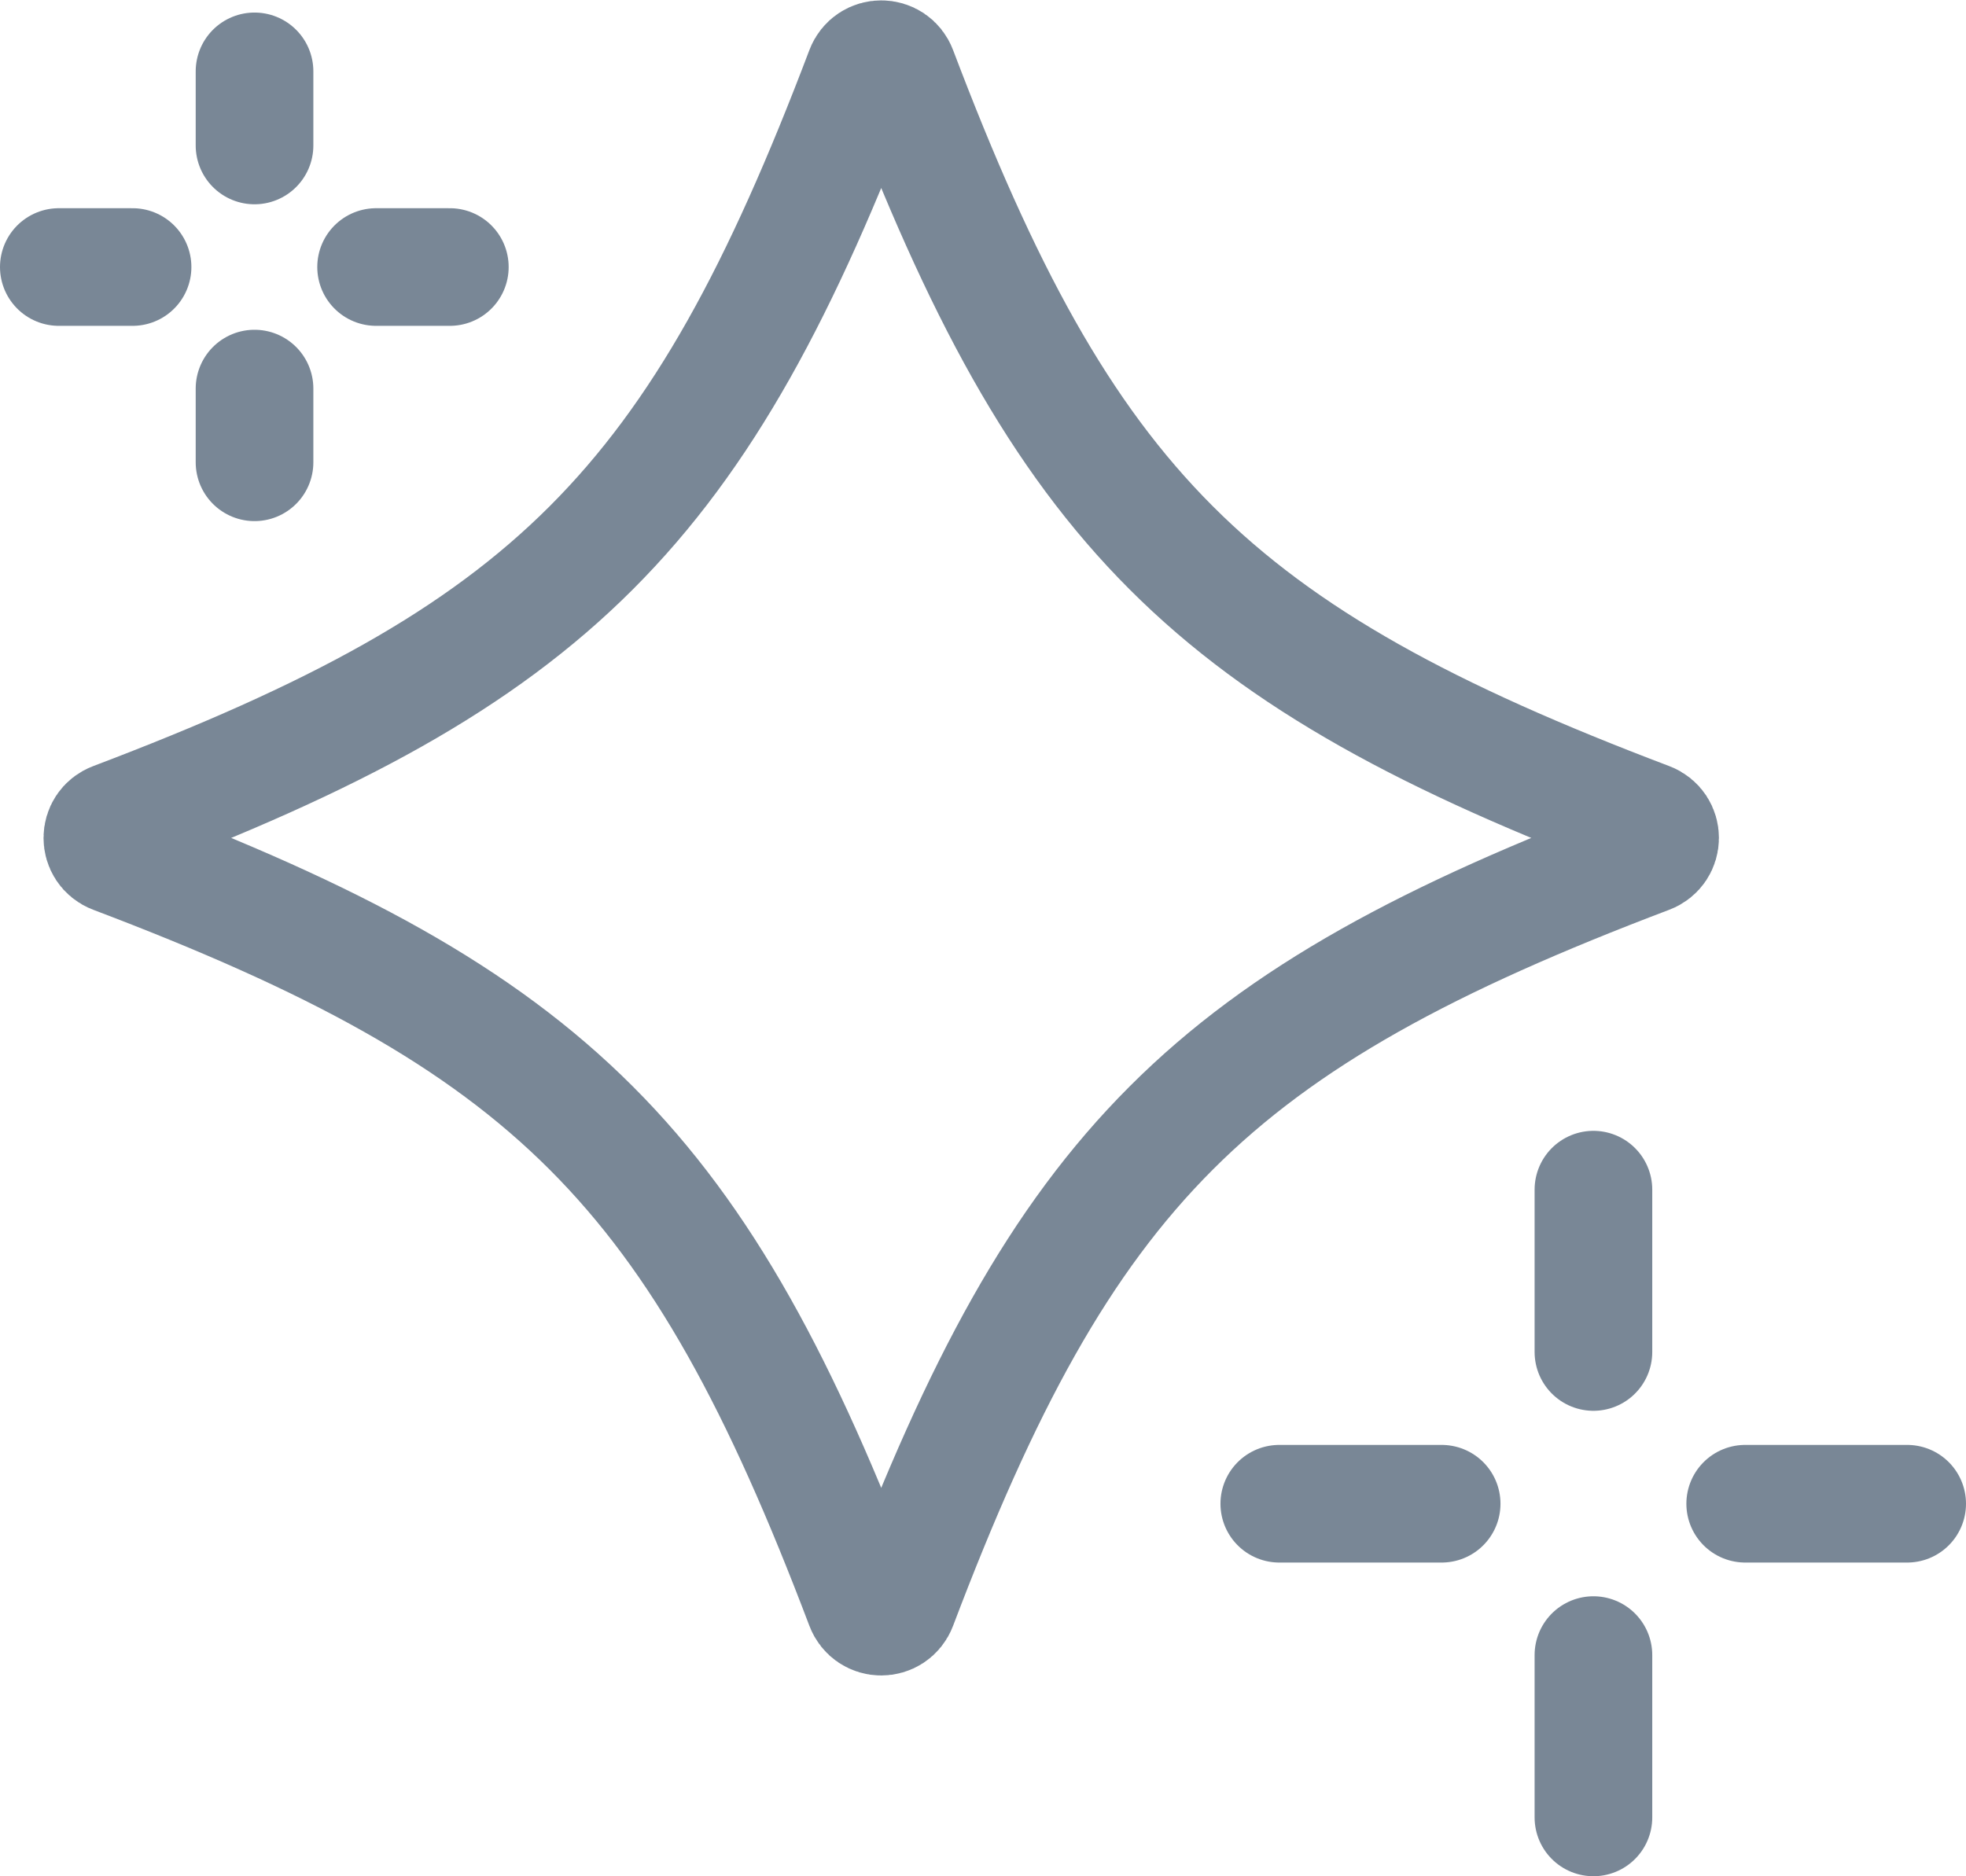
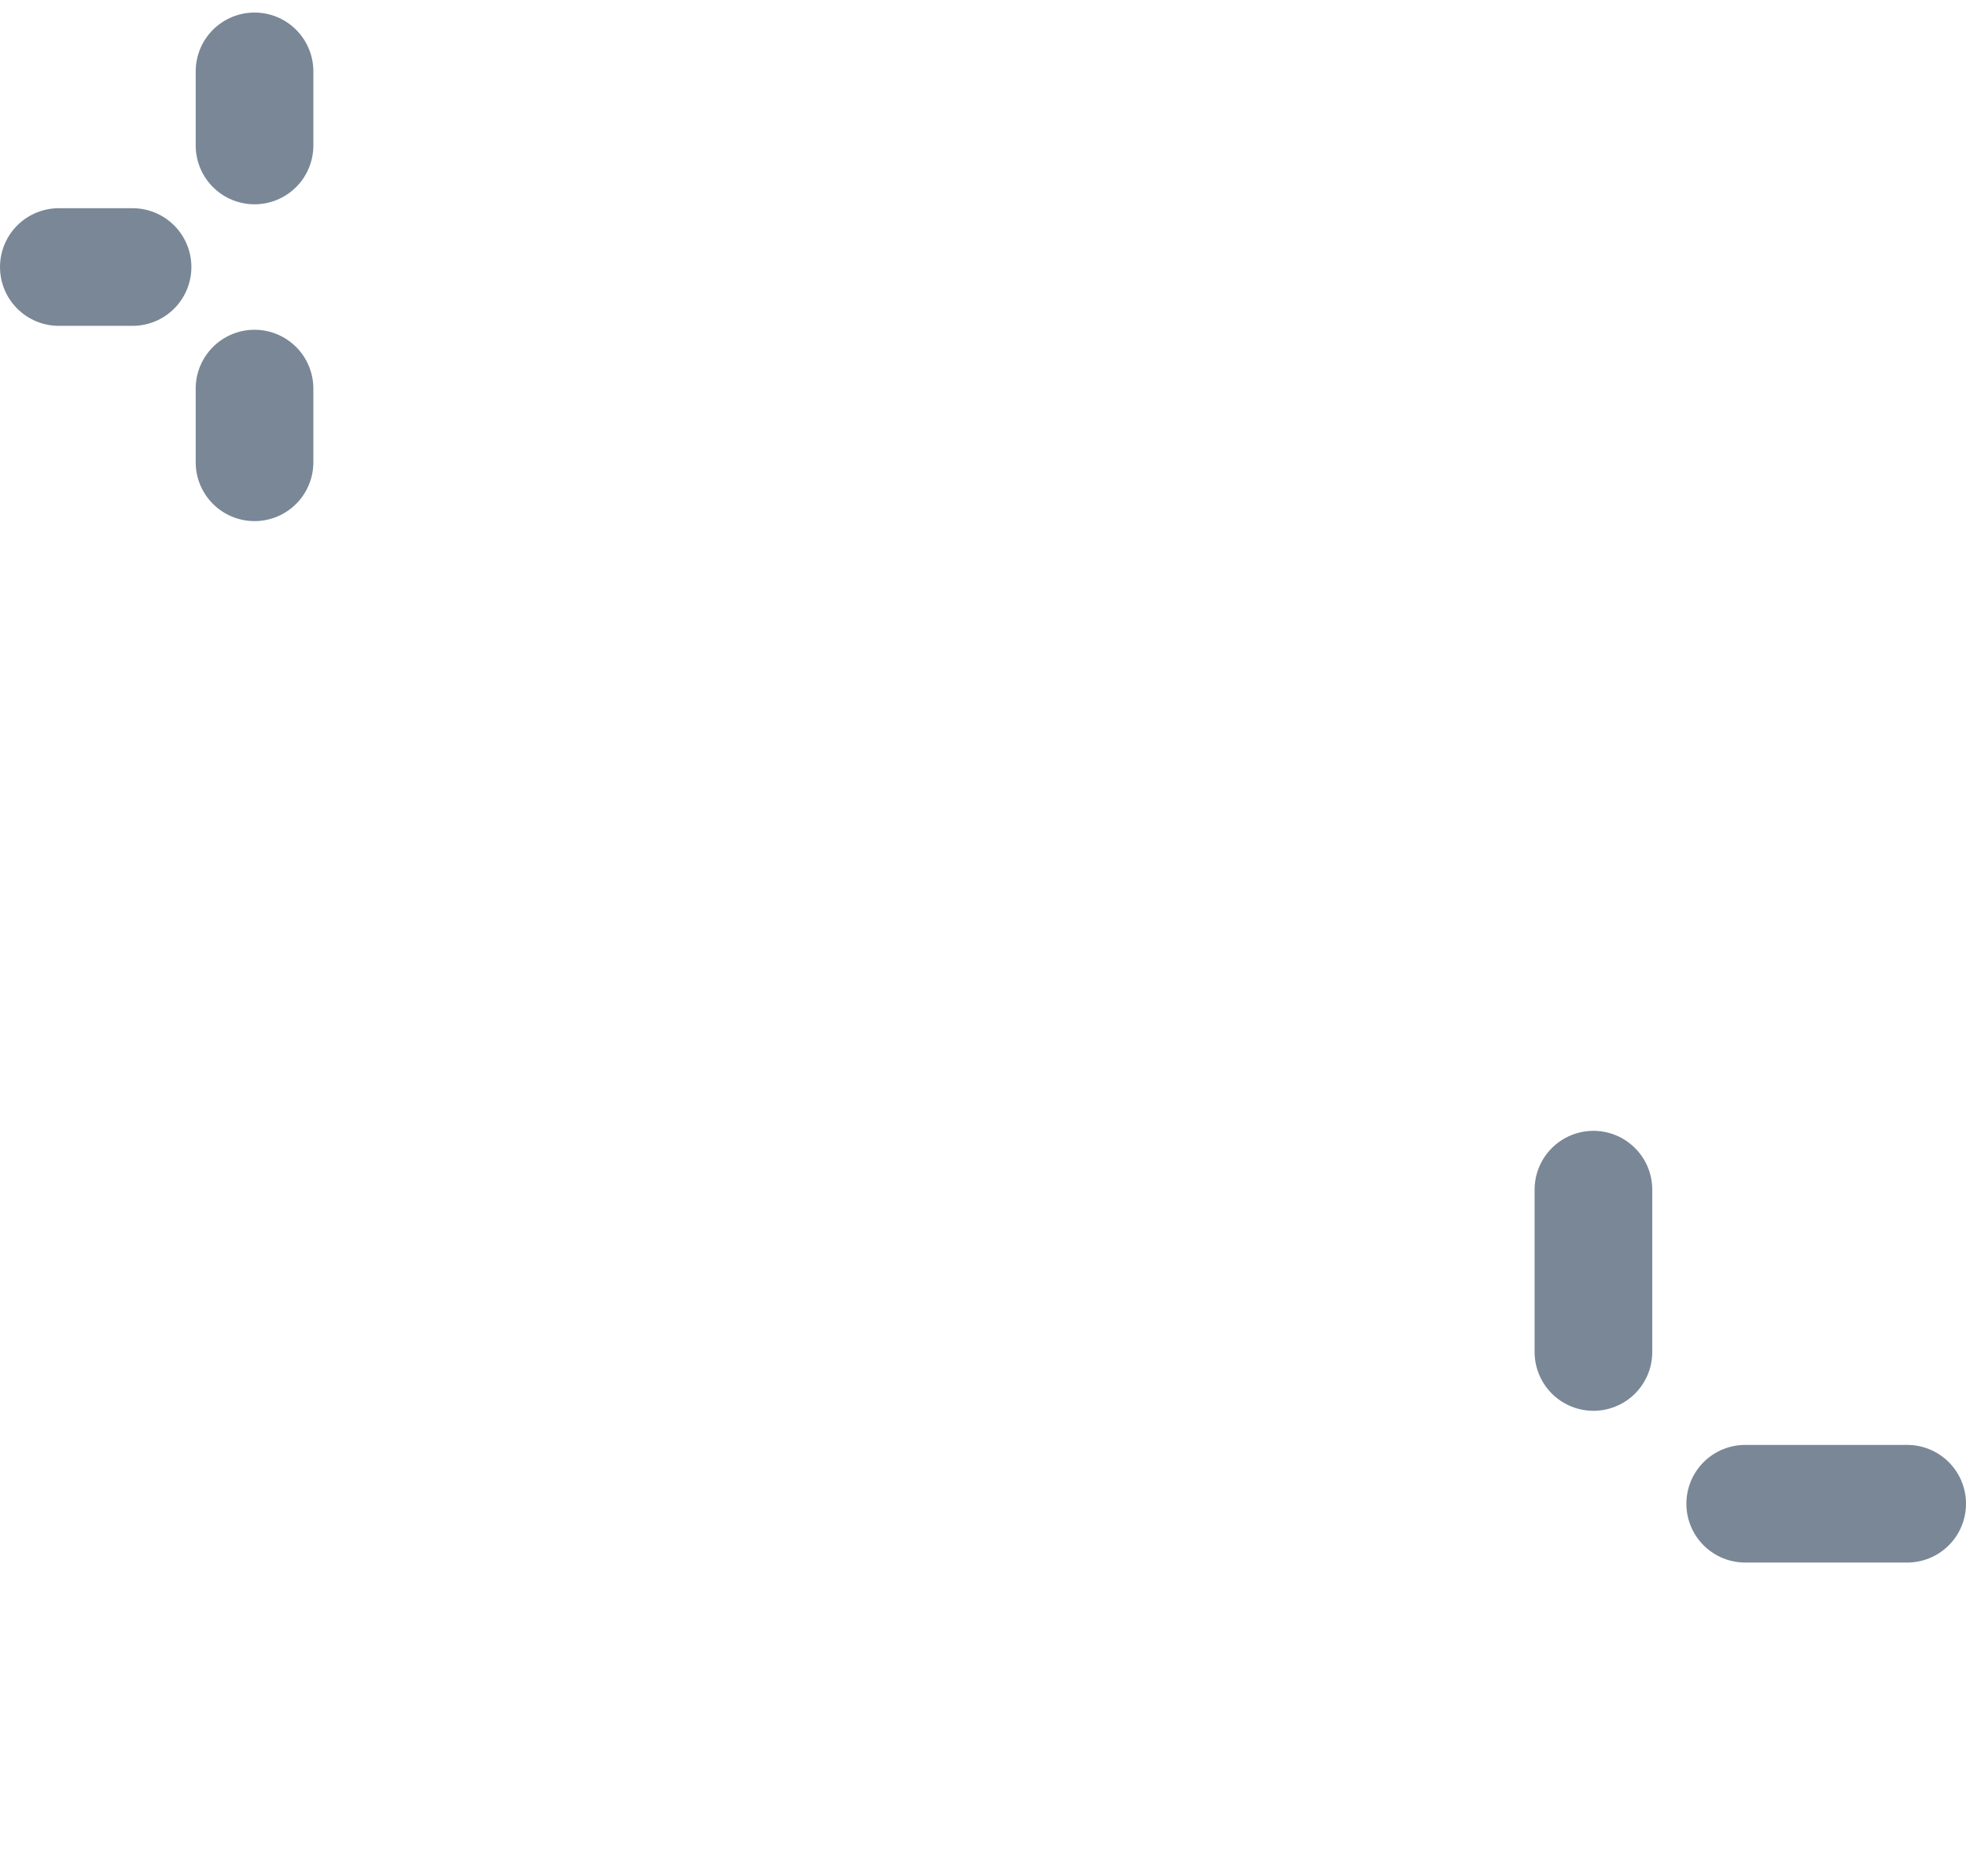
<svg xmlns="http://www.w3.org/2000/svg" id="Layer_2" viewBox="0 0 50.13 47.85">
  <defs>
    <style>.cls-1{fill:none;stroke:#798796;stroke-linecap:round;stroke-linejoin:round;stroke-width:3px;}</style>
  </defs>
  <g id="Layer_1_copy">
    <line class="cls-1" x1="40.63" y1="30.34" x2="40.63" y2="34.48" />
-     <line class="cls-1" x1="40.63" y1="42.21" x2="40.63" y2="46.35" />
    <line class="cls-1" x1="48.63" y1="38.35" x2="44.5" y2="38.35" />
-     <line class="cls-1" x1="36.76" y1="38.35" x2="32.62" y2="38.35" />
    <line class="cls-1" x1="6.49" y1="1.82" x2="6.49" y2="3.71" />
    <line class="cls-1" x1="6.49" y1="9.91" x2="6.49" y2="11.79" />
-     <line class="cls-1" x1="11.47" y1="6.81" x2="9.59" y2="6.81" />
    <line class="cls-1" x1="3.38" y1="6.81" x2="1.5" y2="6.81" />
-     <path class="cls-1" d="m42.03,21.8c-11.16,4.23-14.9,7.97-19.13,19.13-.15.4-.71.4-.86,0-4.23-11.16-7.97-14.9-19.13-19.13-.4-.15-.4-.71,0-.86,11.16-4.23,14.9-7.97,19.13-19.13.15-.4.71-.4.86,0,4.23,11.16,7.97,14.9,19.13,19.13.4.15.4.71,0,.86Z" />
+     <path class="cls-1" d="m42.03,21.8Z" />
  </g>
</svg>